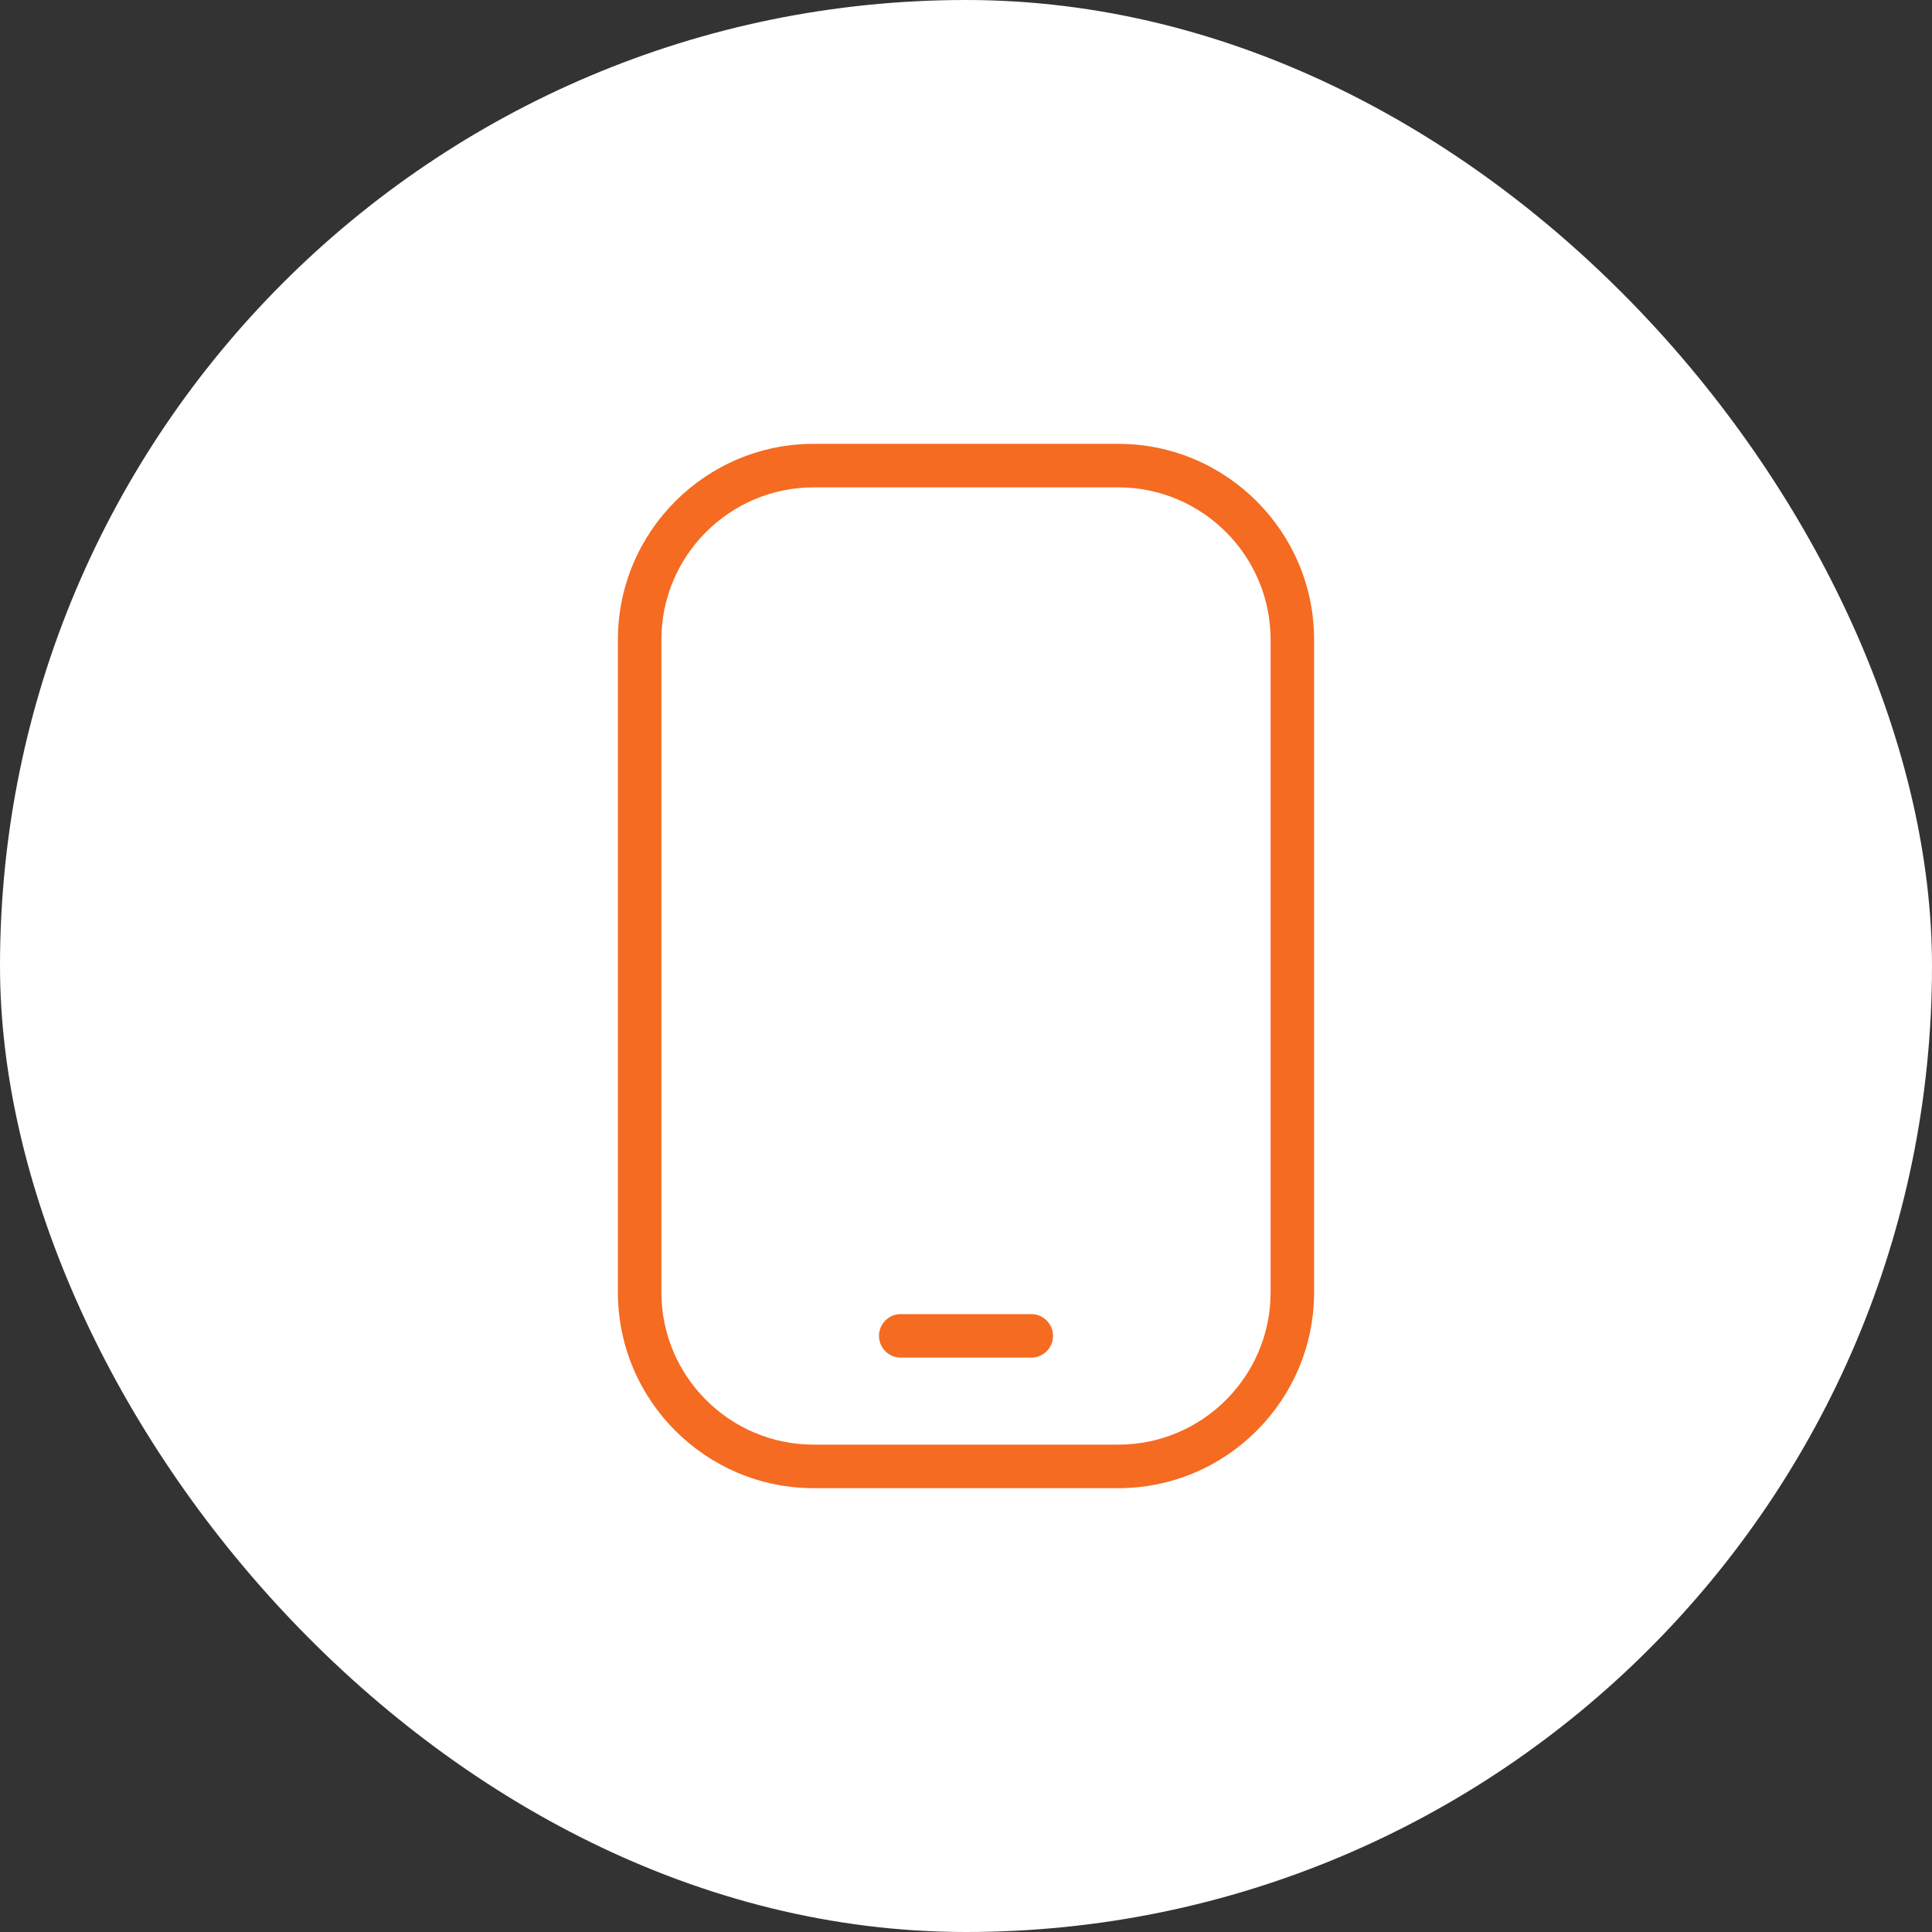
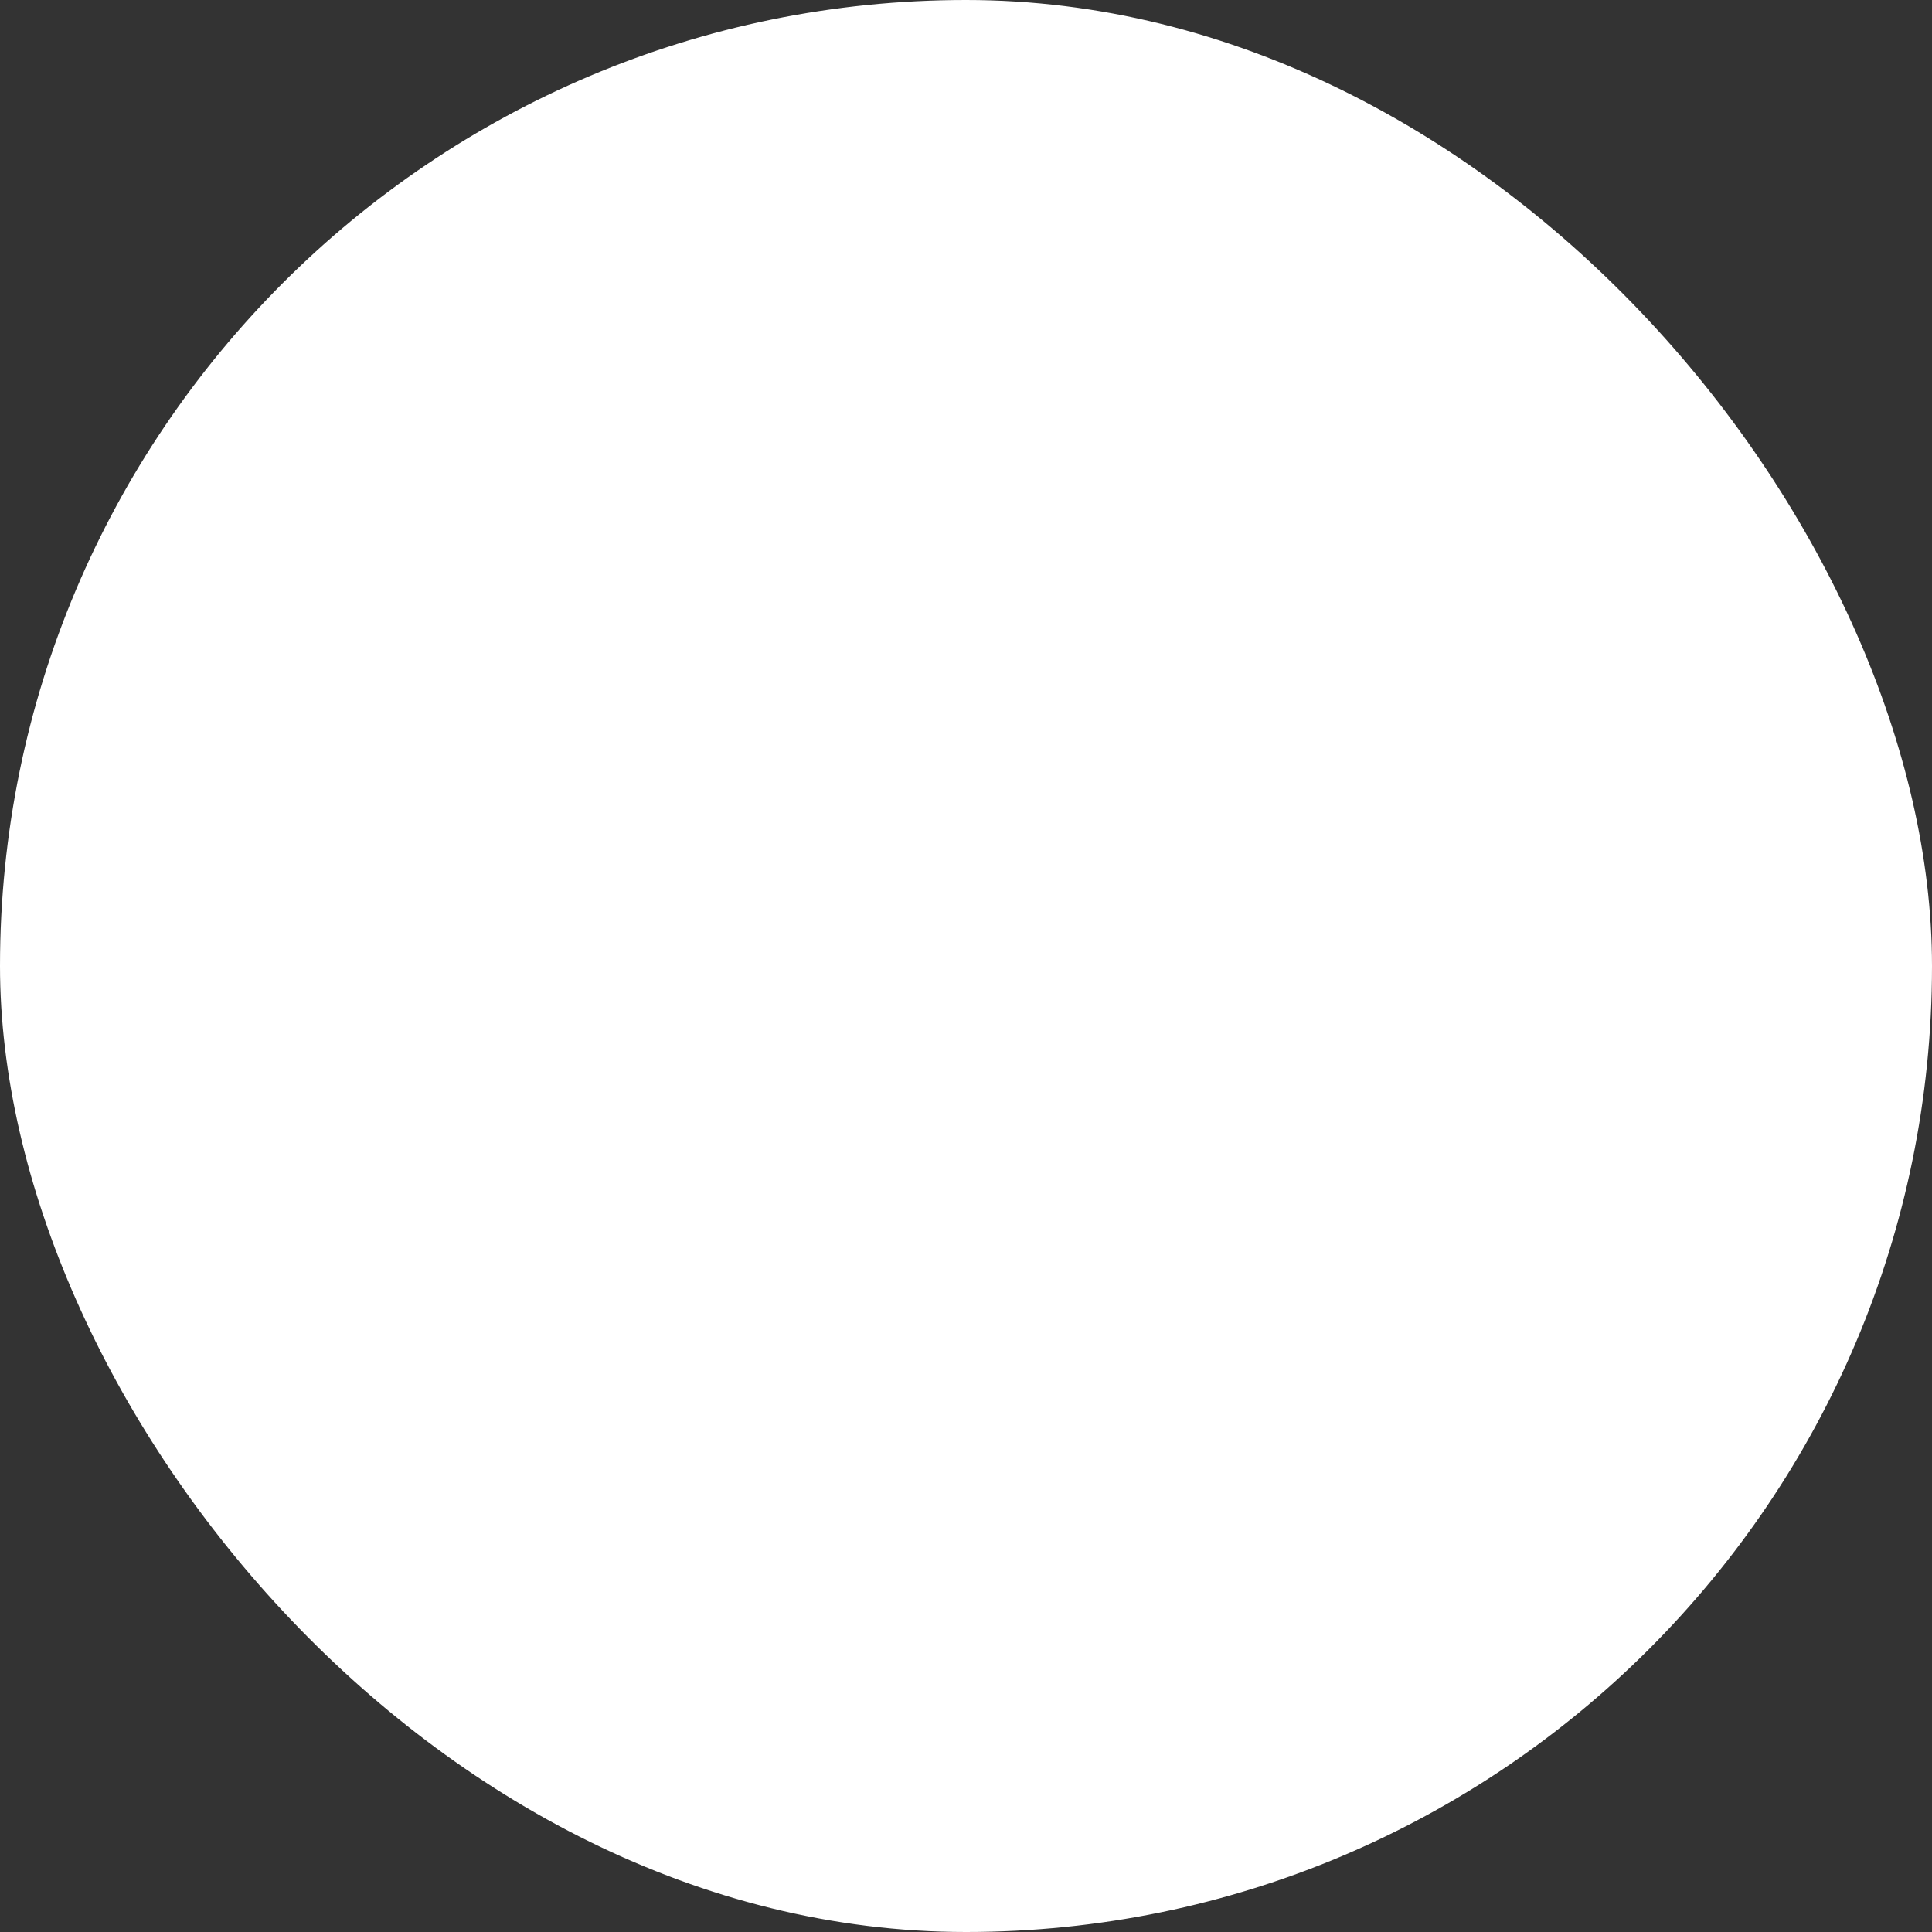
<svg xmlns="http://www.w3.org/2000/svg" width="74" height="74" viewBox="0 0 74 74" fill="none">
  <rect x="0" y="0" width="74" height="74" fill="#333333" stroke="none" />
  <rect width="74" height="74" rx="37" fill="white" />
-   <path d="M42.833 57H31.167C27.032 57 23.667 53.635 23.667 49.5V24.5C23.667 20.365 27.032 17 31.167 17H42.833C46.968 17 50.333 20.365 50.333 24.5V49.5C50.333 53.635 46.968 57 42.833 57ZM31.167 18.667C27.95 18.667 25.333 21.283 25.333 24.5V49.5C25.333 52.717 27.95 55.333 31.167 55.333H42.833C46.05 55.333 48.667 52.717 48.667 49.5V24.5C48.667 21.283 46.05 18.667 42.833 18.667H31.167ZM40.333 51.167C40.333 50.707 39.96 50.333 39.5 50.333H34.5C34.04 50.333 33.667 50.707 33.667 51.167C33.667 51.627 34.04 52 34.5 52H39.5C39.96 52 40.333 51.627 40.333 51.167Z" fill="#F56B21" />
</svg>